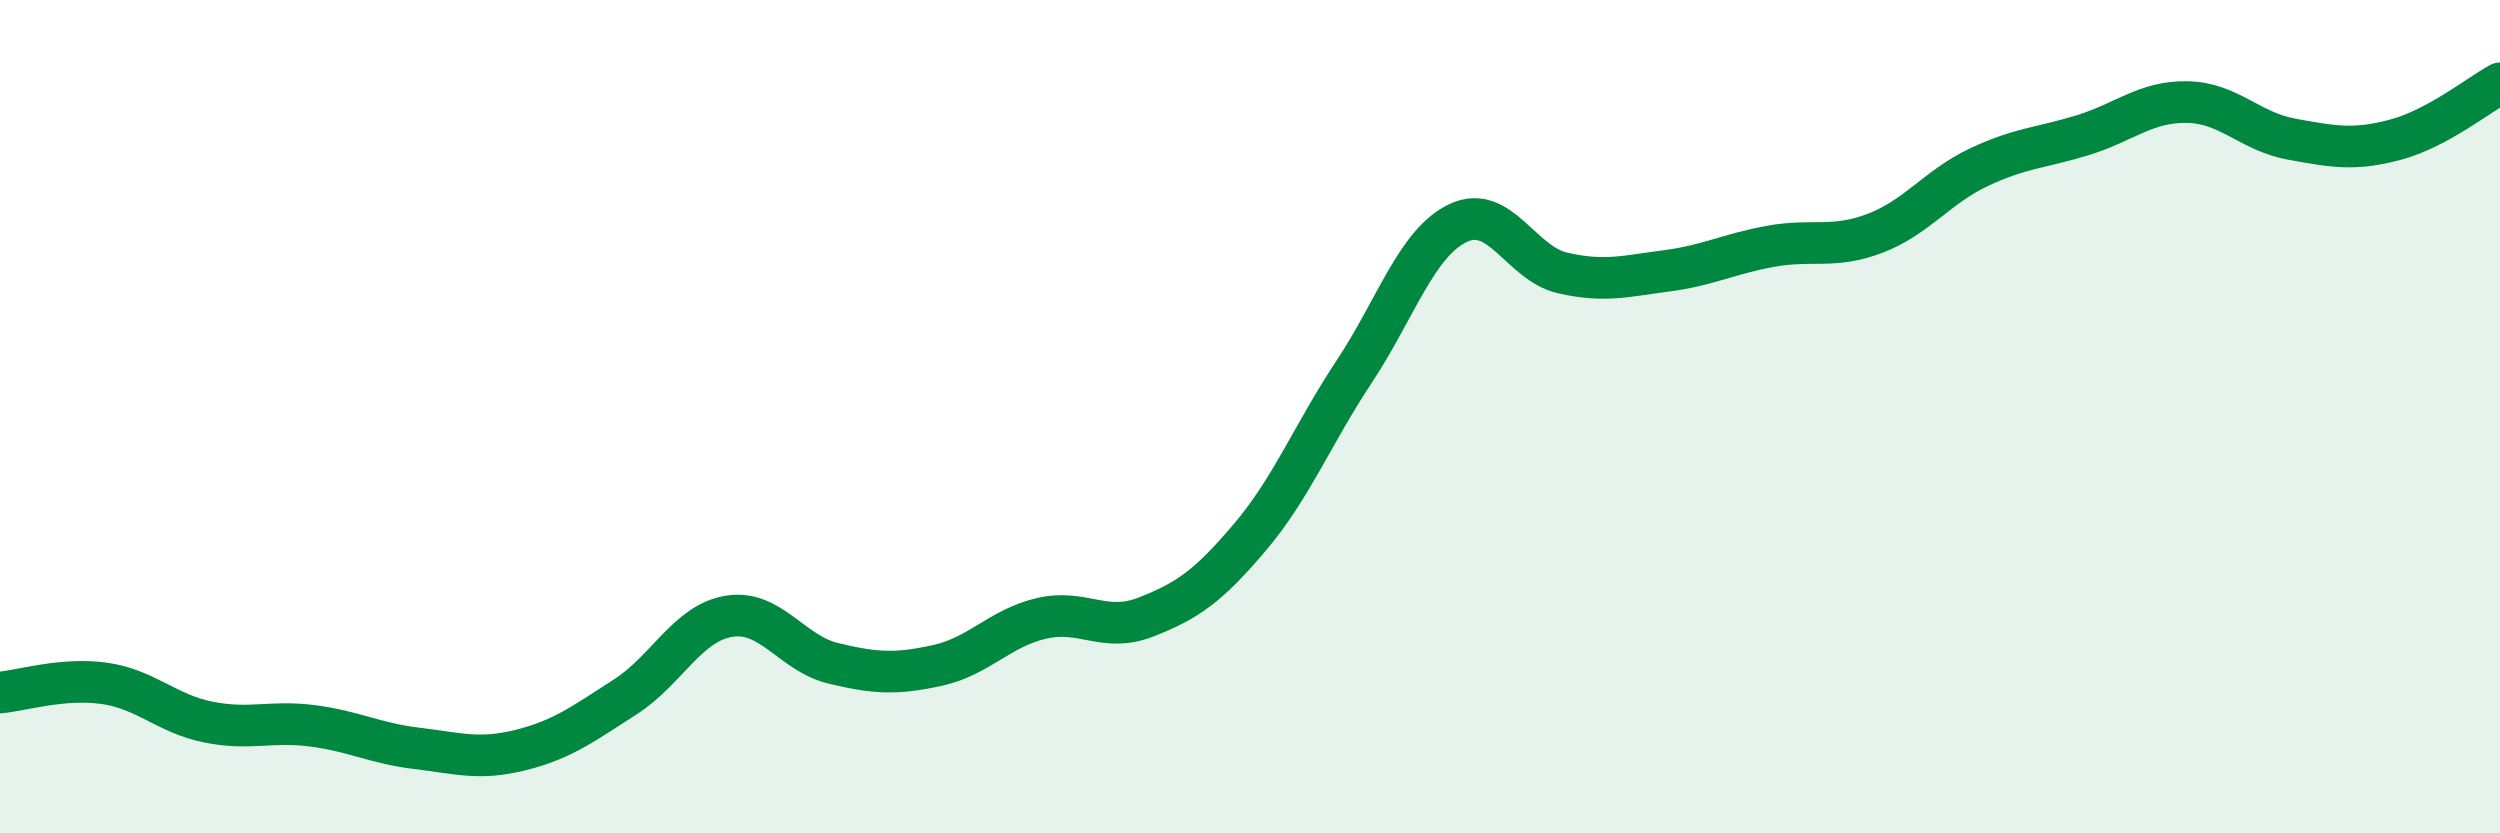
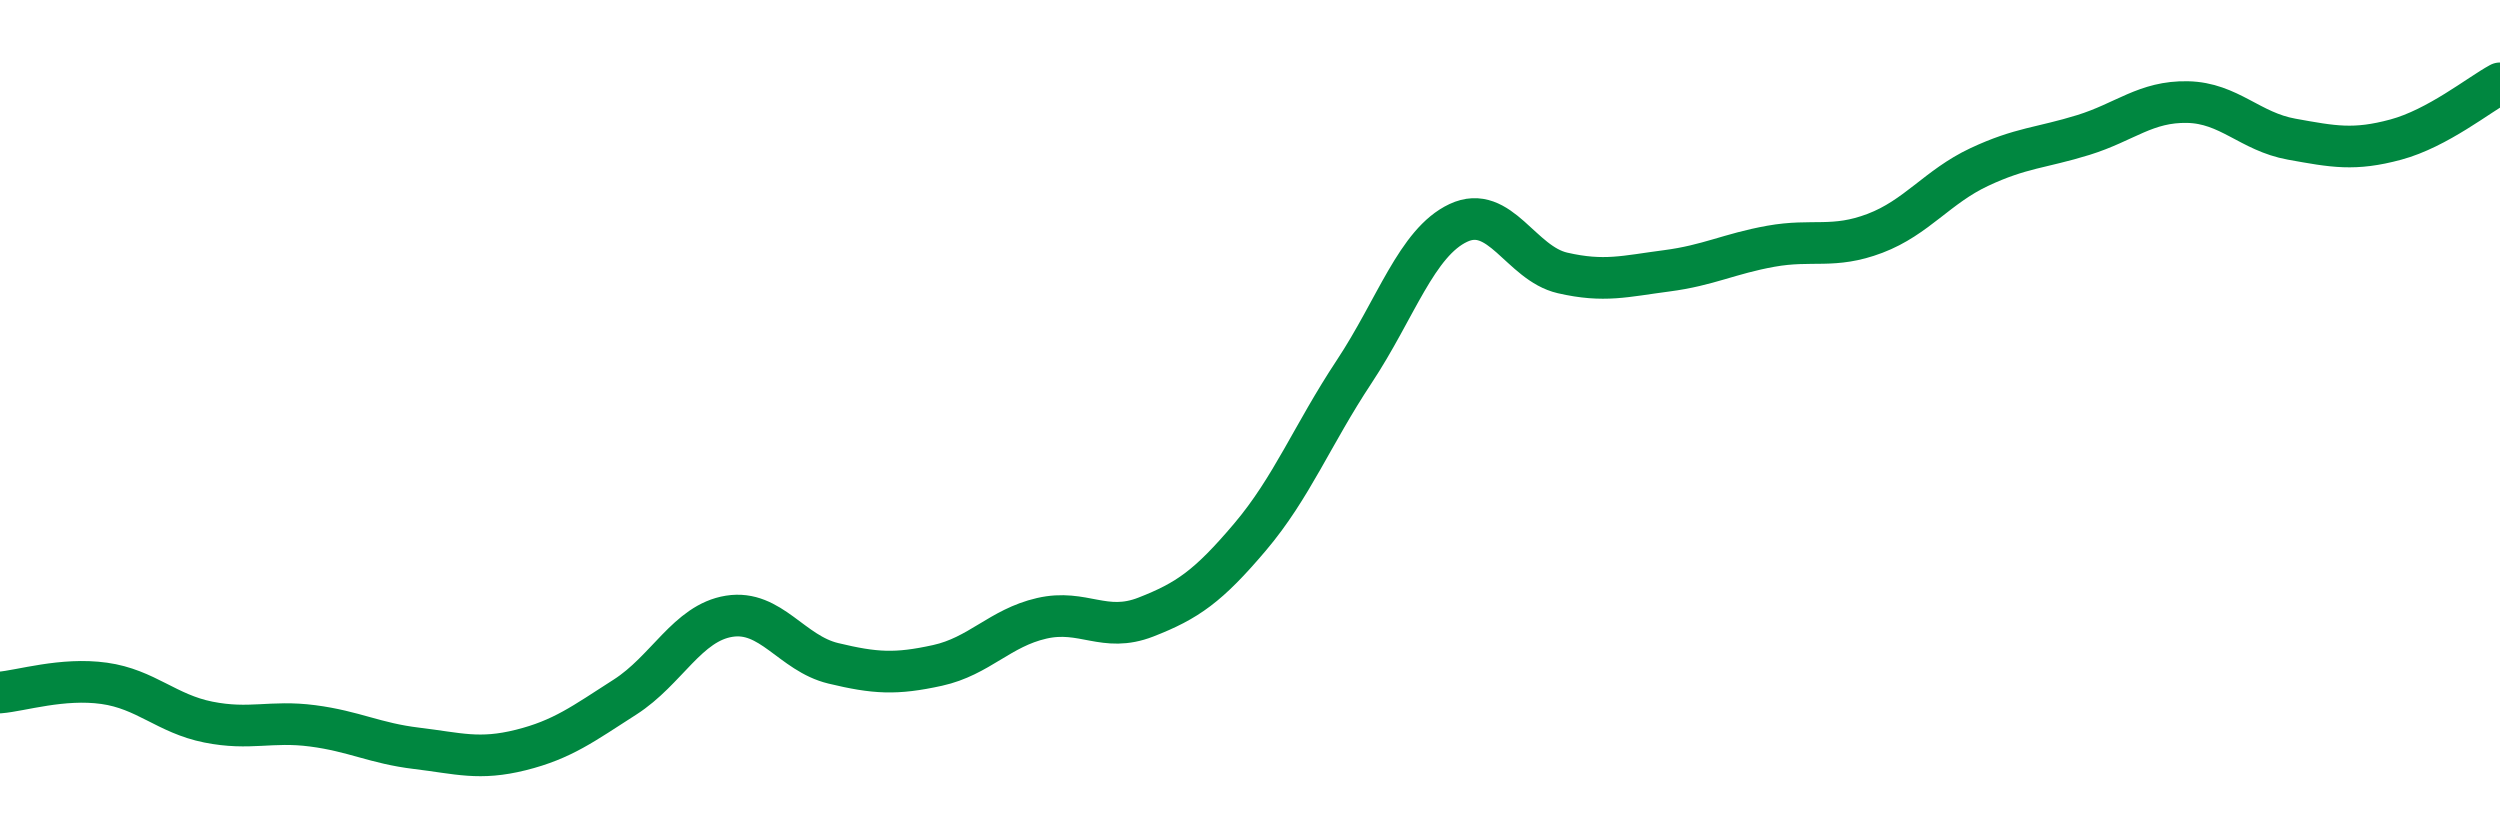
<svg xmlns="http://www.w3.org/2000/svg" width="60" height="20" viewBox="0 0 60 20">
-   <path d="M 0,16.62 C 0.5,16.58 1.5,16.26 2.5,16.4 C 3.5,16.54 4,17.13 5,17.33 C 6,17.53 6.5,17.29 7.5,17.42 C 8.5,17.55 9,17.84 10,17.96 C 11,18.08 11.5,18.25 12.5,18 C 13.5,17.75 14,17.37 15,16.73 C 16,16.09 16.5,14.95 17.5,14.79 C 18.5,14.63 19,15.68 20,15.92 C 21,16.16 21.5,16.19 22.5,15.97 C 23.5,15.75 24,15.07 25,14.84 C 26,14.61 26.5,15.2 27.5,14.81 C 28.5,14.42 29,14.07 30,12.89 C 31,11.71 31.5,10.43 32.5,8.92 C 33.5,7.41 34,5.82 35,5.35 C 36,4.88 36.5,6.32 37.5,6.55 C 38.5,6.78 39,6.63 40,6.5 C 41,6.37 41.5,6.09 42.5,5.91 C 43.5,5.73 44,5.98 45,5.6 C 46,5.22 46.5,4.48 47.5,4.01 C 48.5,3.54 49,3.55 50,3.24 C 51,2.93 51.5,2.43 52.5,2.45 C 53.5,2.47 54,3.16 55,3.34 C 56,3.52 56.5,3.62 57.5,3.35 C 58.5,3.08 59.5,2.27 60,2L60 20L0 20Z" fill="#008740" opacity="0.1" stroke-linecap="round" stroke-linejoin="round" />
  <path d="M 0,16.62 C 0.5,16.58 1.5,16.26 2.5,16.4 C 3.5,16.54 4,17.13 5,17.33 C 6,17.53 6.5,17.29 7.5,17.42 C 8.5,17.55 9,17.84 10,17.96 C 11,18.08 11.5,18.25 12.5,18 C 13.5,17.75 14,17.37 15,16.73 C 16,16.09 16.5,14.95 17.5,14.79 C 18.5,14.63 19,15.68 20,15.92 C 21,16.16 21.5,16.19 22.5,15.97 C 23.5,15.75 24,15.07 25,14.84 C 26,14.61 26.5,15.2 27.5,14.81 C 28.5,14.42 29,14.07 30,12.89 C 31,11.71 31.5,10.43 32.5,8.92 C 33.5,7.41 34,5.82 35,5.35 C 36,4.88 36.5,6.32 37.5,6.55 C 38.5,6.78 39,6.63 40,6.5 C 41,6.37 41.5,6.09 42.5,5.91 C 43.5,5.73 44,5.98 45,5.6 C 46,5.22 46.5,4.48 47.5,4.01 C 48.5,3.54 49,3.55 50,3.24 C 51,2.93 51.5,2.43 52.5,2.45 C 53.5,2.47 54,3.16 55,3.34 C 56,3.52 56.5,3.62 57.5,3.35 C 58.5,3.08 59.5,2.27 60,2" stroke="#008740" stroke-width="1" fill="none" stroke-linecap="round" stroke-linejoin="round" />
</svg>